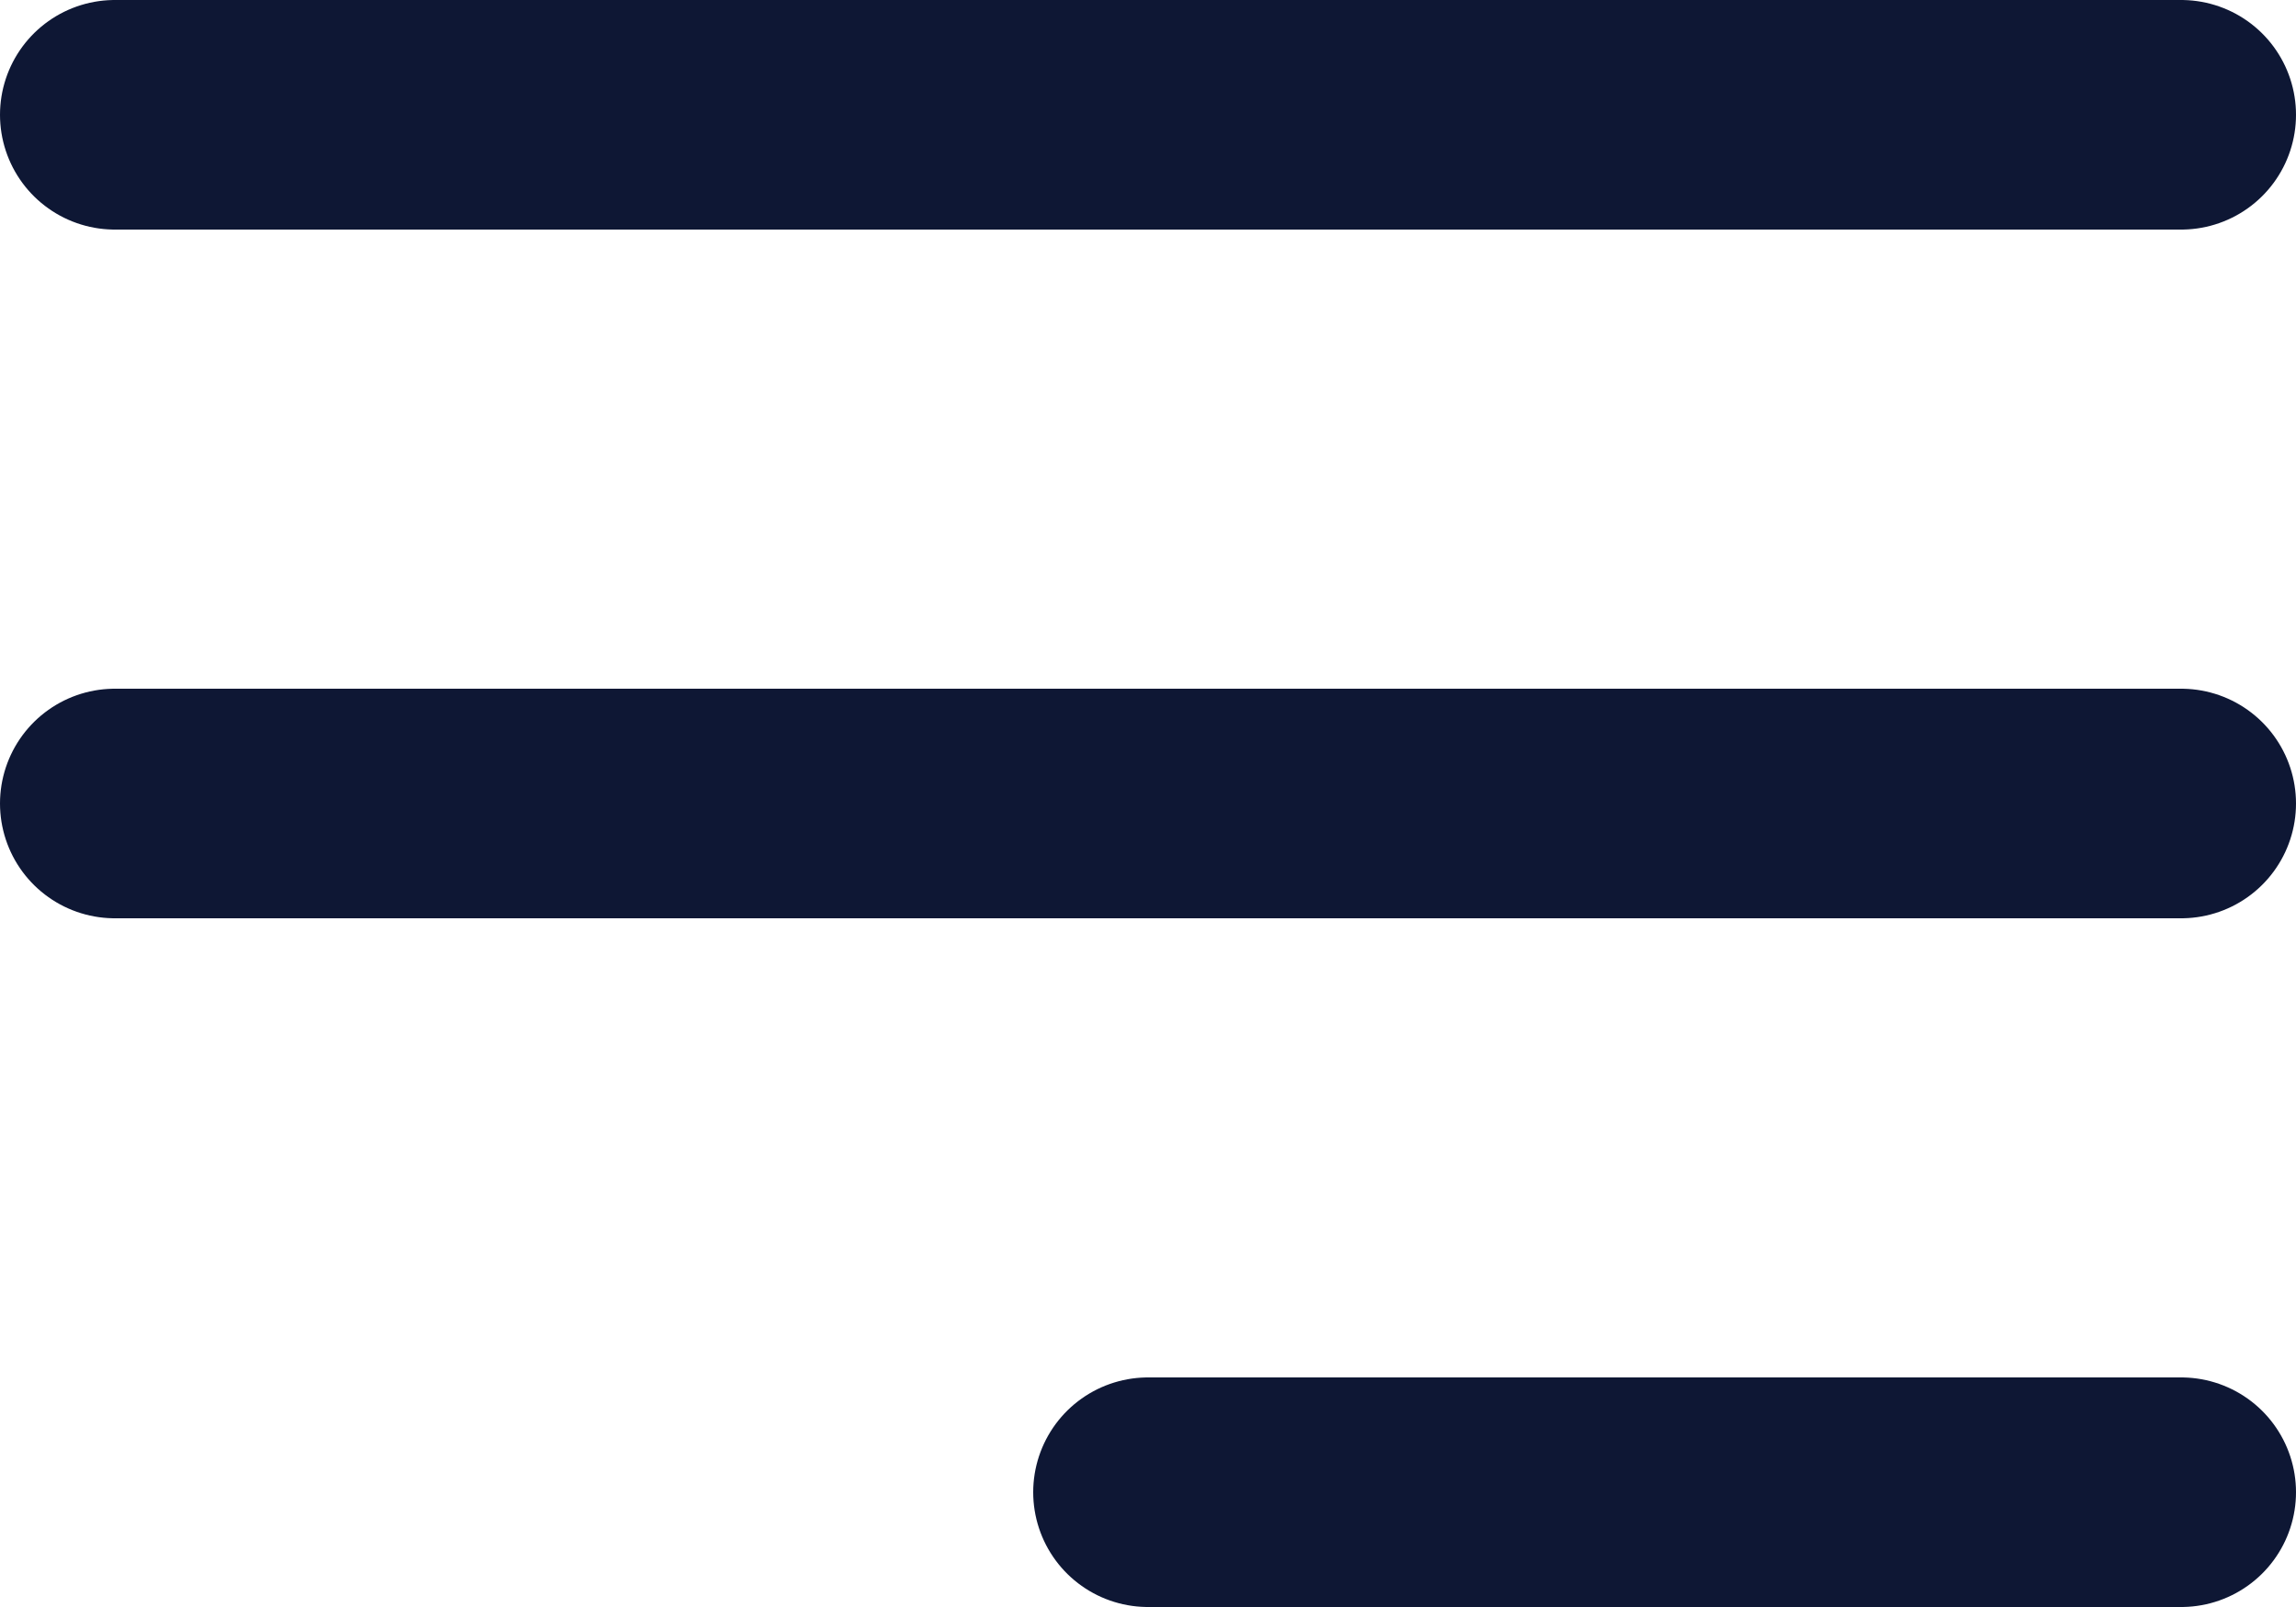
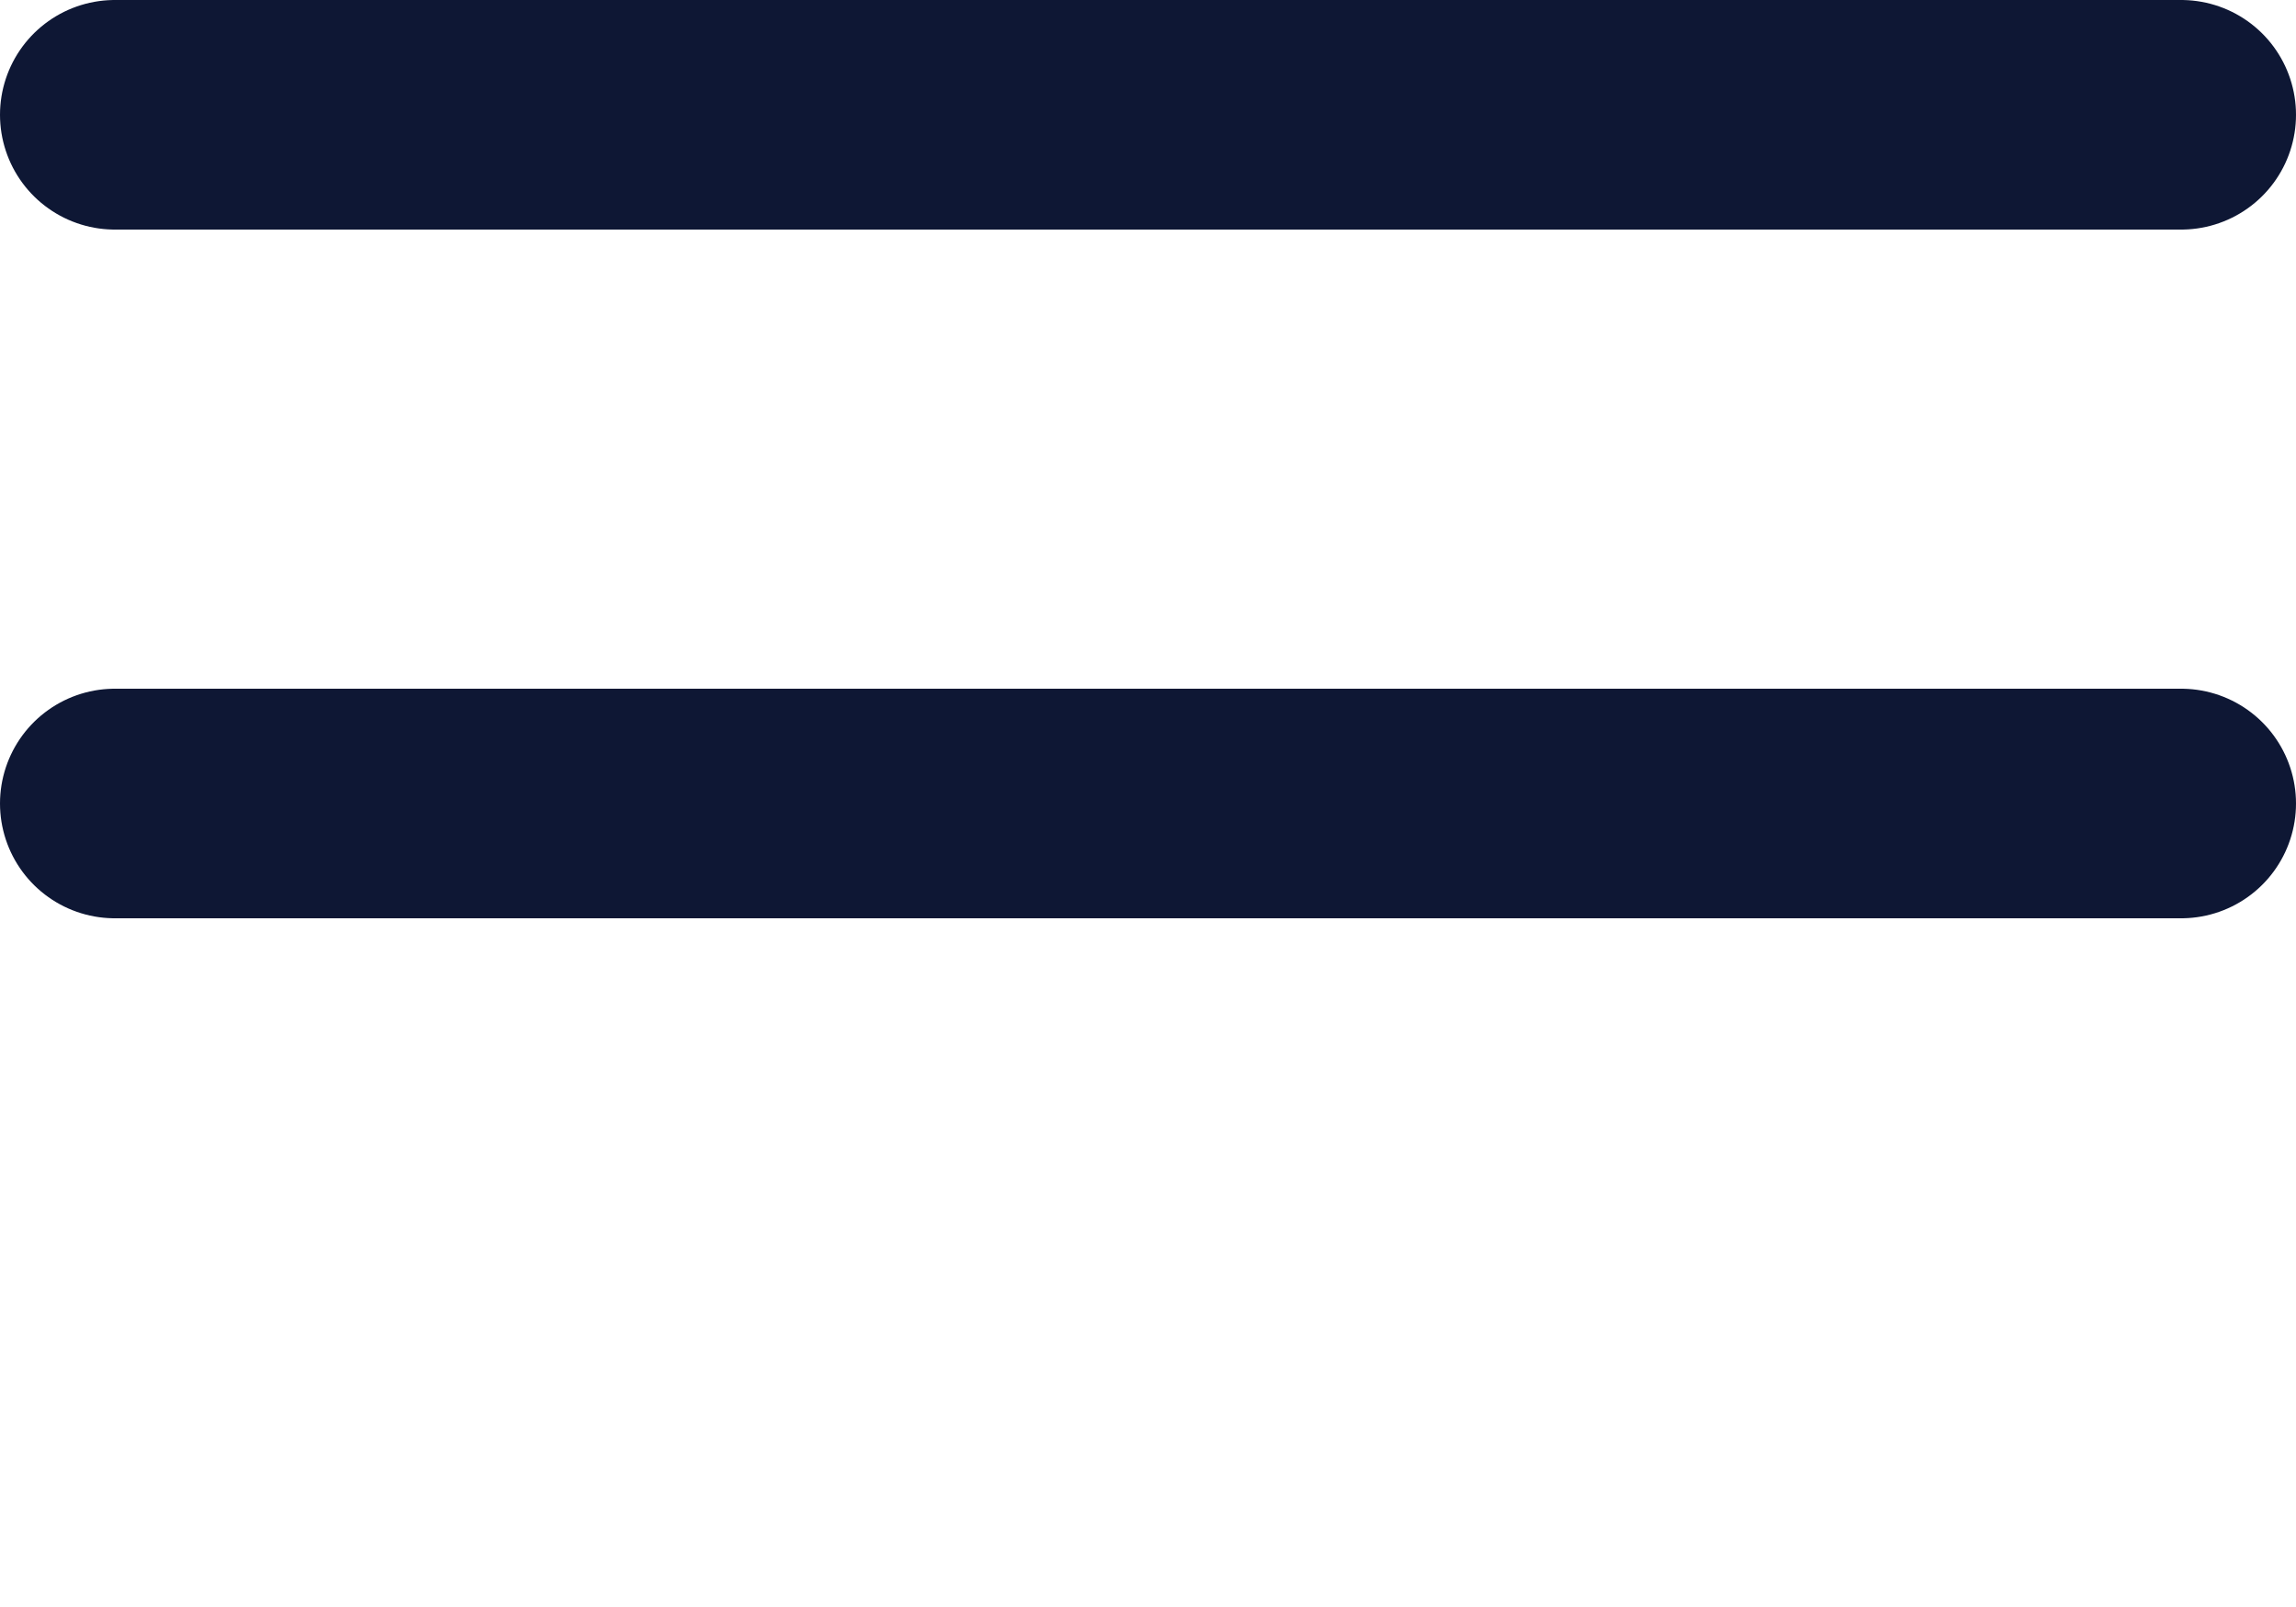
<svg xmlns="http://www.w3.org/2000/svg" width="20" height="14" viewBox="0 0 20 14">
  <g id="menu" transform="translate(-2 -5)">
    <line id="Linha_130" data-name="Linha 130" x2="18" transform="translate(3 12)" fill="none" stroke="#0E1734" stroke-linecap="round" stroke-linejoin="round" stroke-width="2" />
    <line id="Linha_131" data-name="Linha 131" x2="18" transform="translate(3 6)" fill="none" stroke="#0E1734" stroke-linecap="round" stroke-linejoin="round" stroke-width="2" />
-     <line id="Linha_132" data-name="Linha 132" x2="9" transform="translate(12 18)" fill="none" stroke="#0E1734" stroke-linecap="round" stroke-linejoin="round" stroke-width="2" />
  </g>
</svg>